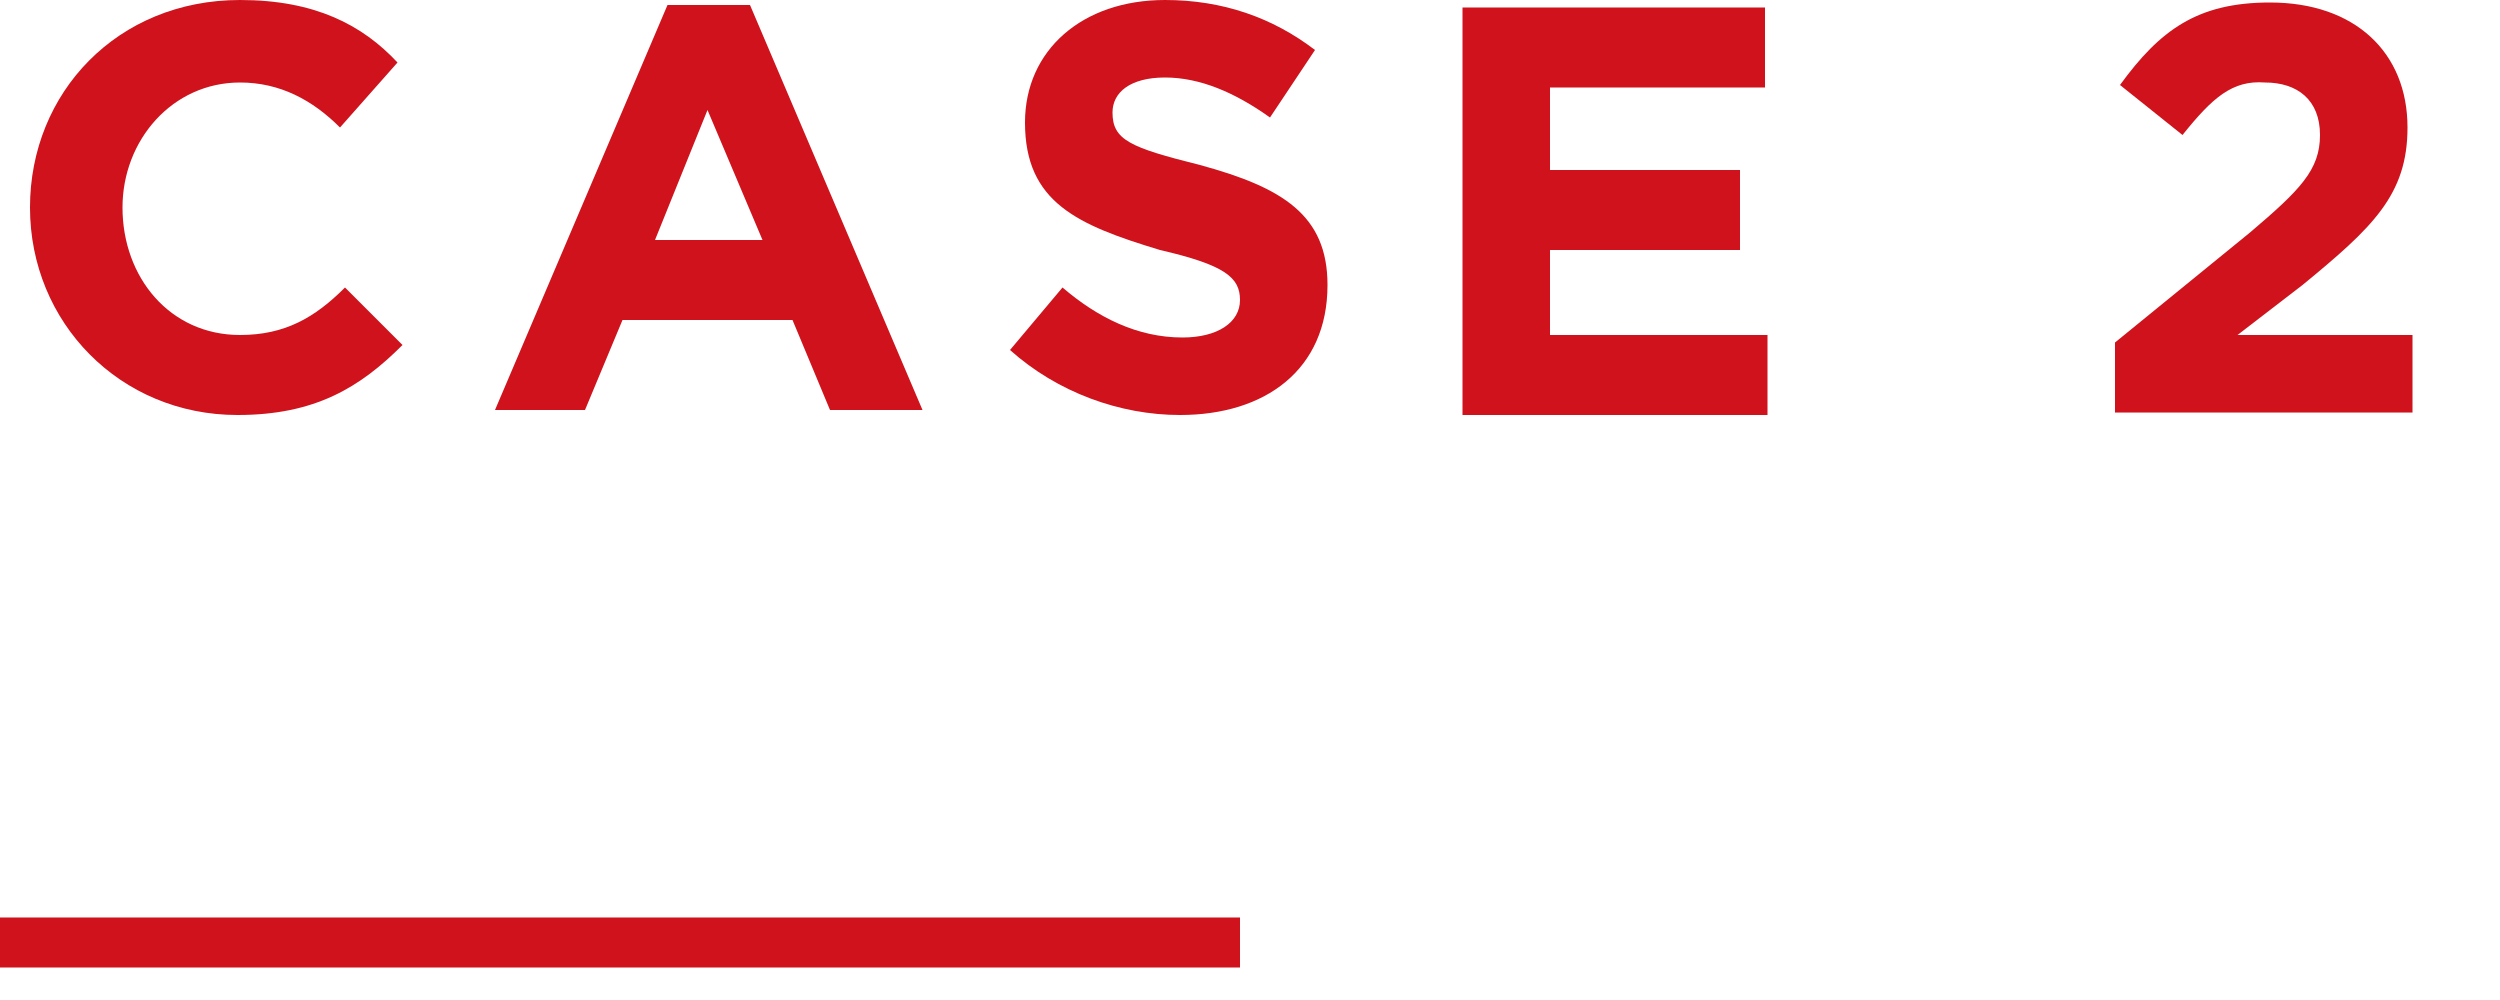
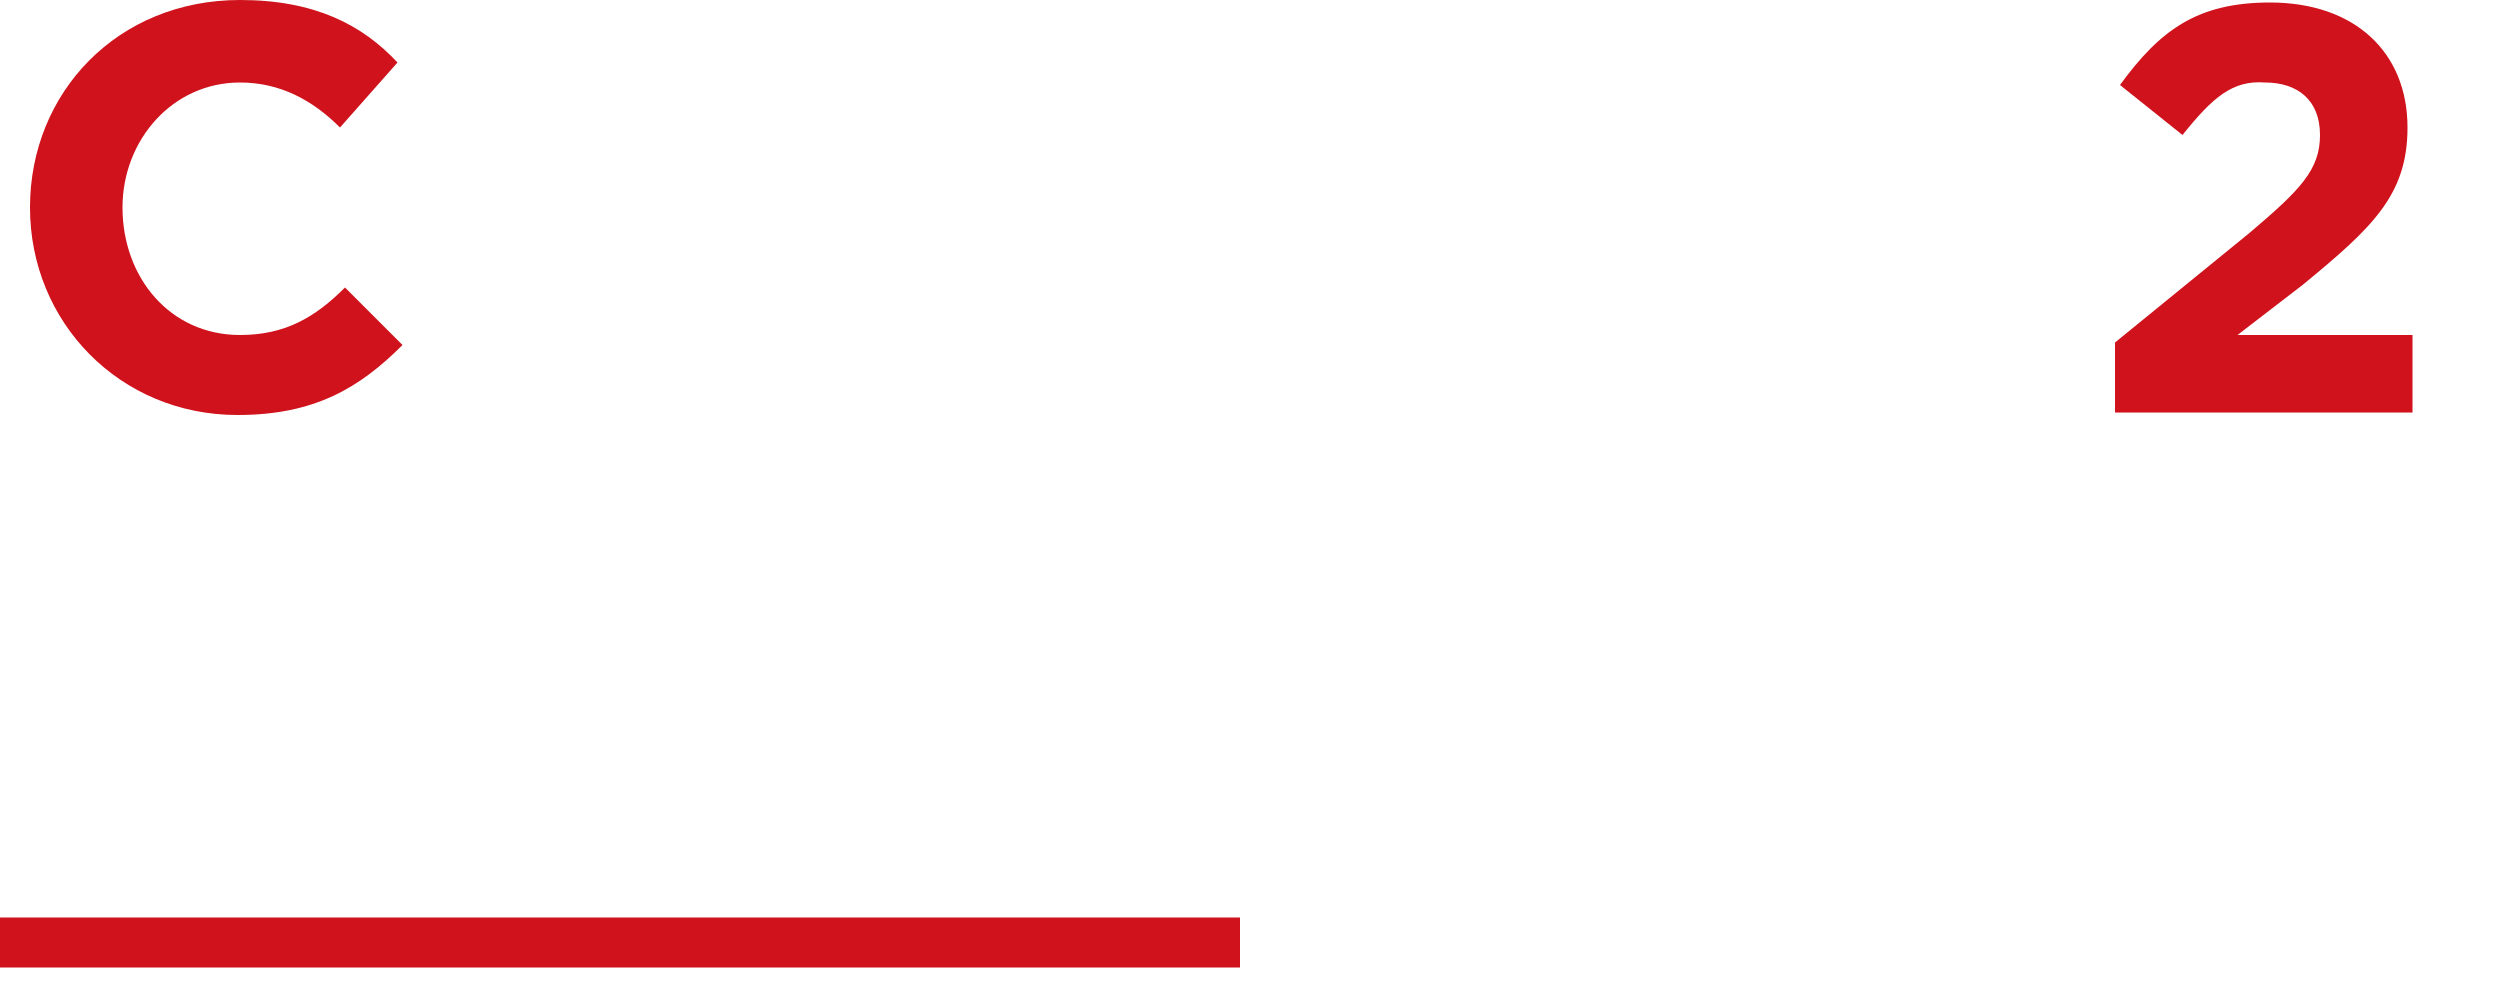
<svg xmlns="http://www.w3.org/2000/svg" version="1.1" id="レイヤー_1" x="0px" y="0px" width="100px" height="40px" viewBox="0 0 100 40" style="enable-background:new 0 0 100 40;" xml:space="preserve">
  <style type="text/css">
	.st0{fill:#CF121B;}
	.st1{fill:none;stroke:#CF121B;stroke-width:2;stroke-miterlimit:10;}
</style>
  <g>
    <g>
      <g>
        <path class="st0" d="M9.5,16.6c-4.7,0-8.3-3.7-8.3-8.3v0C1.2,3.7,4.7,0,9.6,0c3,0,4.9,1,6.3,2.5l-2.3,2.6     C12.5,4,11.2,3.3,9.6,3.3c-2.7,0-4.7,2.3-4.7,5v0c0,2.8,1.9,5.1,4.7,5.1c1.8,0,3-0.7,4.2-1.9l2.3,2.3     C14.4,15.5,12.6,16.6,9.5,16.6z" />
-         <path class="st0" d="M33.2,16.4l-1.5-3.6h-6.8l-1.5,3.6h-3.6l6.9-16.2H30l6.9,16.2H33.2z M28.3,4.4l-2.1,5.2h4.3L28.3,4.4z" />
-         <path class="st0" d="M47.2,16.6c-2.4,0-4.9-0.9-6.8-2.6l2.1-2.5c1.4,1.2,3,2,4.8,2c1.4,0,2.3-0.6,2.3-1.5v0c0-0.9-0.6-1.4-3.2-2     C43.1,9,41,8.1,41,4.9v0C41,2,43.3,0,46.6,0c2.3,0,4.3,0.7,6,2l-1.8,2.7c-1.4-1-2.8-1.6-4.2-1.6s-2.1,0.6-2.1,1.4v0     c0,1.1,0.7,1.4,3.5,2.1c3.3,0.9,5.1,2,5.1,4.8v0C53.1,14.8,50.6,16.6,47.2,16.6z" />
-         <path class="st0" d="M58.5,16.4V0.3h12.1v3.2H62v3.3h7.6v3.2H62v3.4h8.7v3.2H58.5z" />
        <path class="st0" d="M87.3,5.4l-2.5-2c1.6-2.2,3.1-3.3,6-3.3c3.4,0,5.5,2,5.5,5c0,2.7-1.4,4-4.2,6.3l-2.6,2h7v3.1H84.6v-2.8     l5.4-4.4c2-1.7,2.8-2.5,2.8-3.9c0-1.4-0.9-2.1-2.2-2.1C89.3,3.2,88.5,3.9,87.3,5.4z" />
      </g>
    </g>
    <line class="st1" x1="0" y1="37.7" x2="49.6" y2="37.7" />
  </g>
</svg>